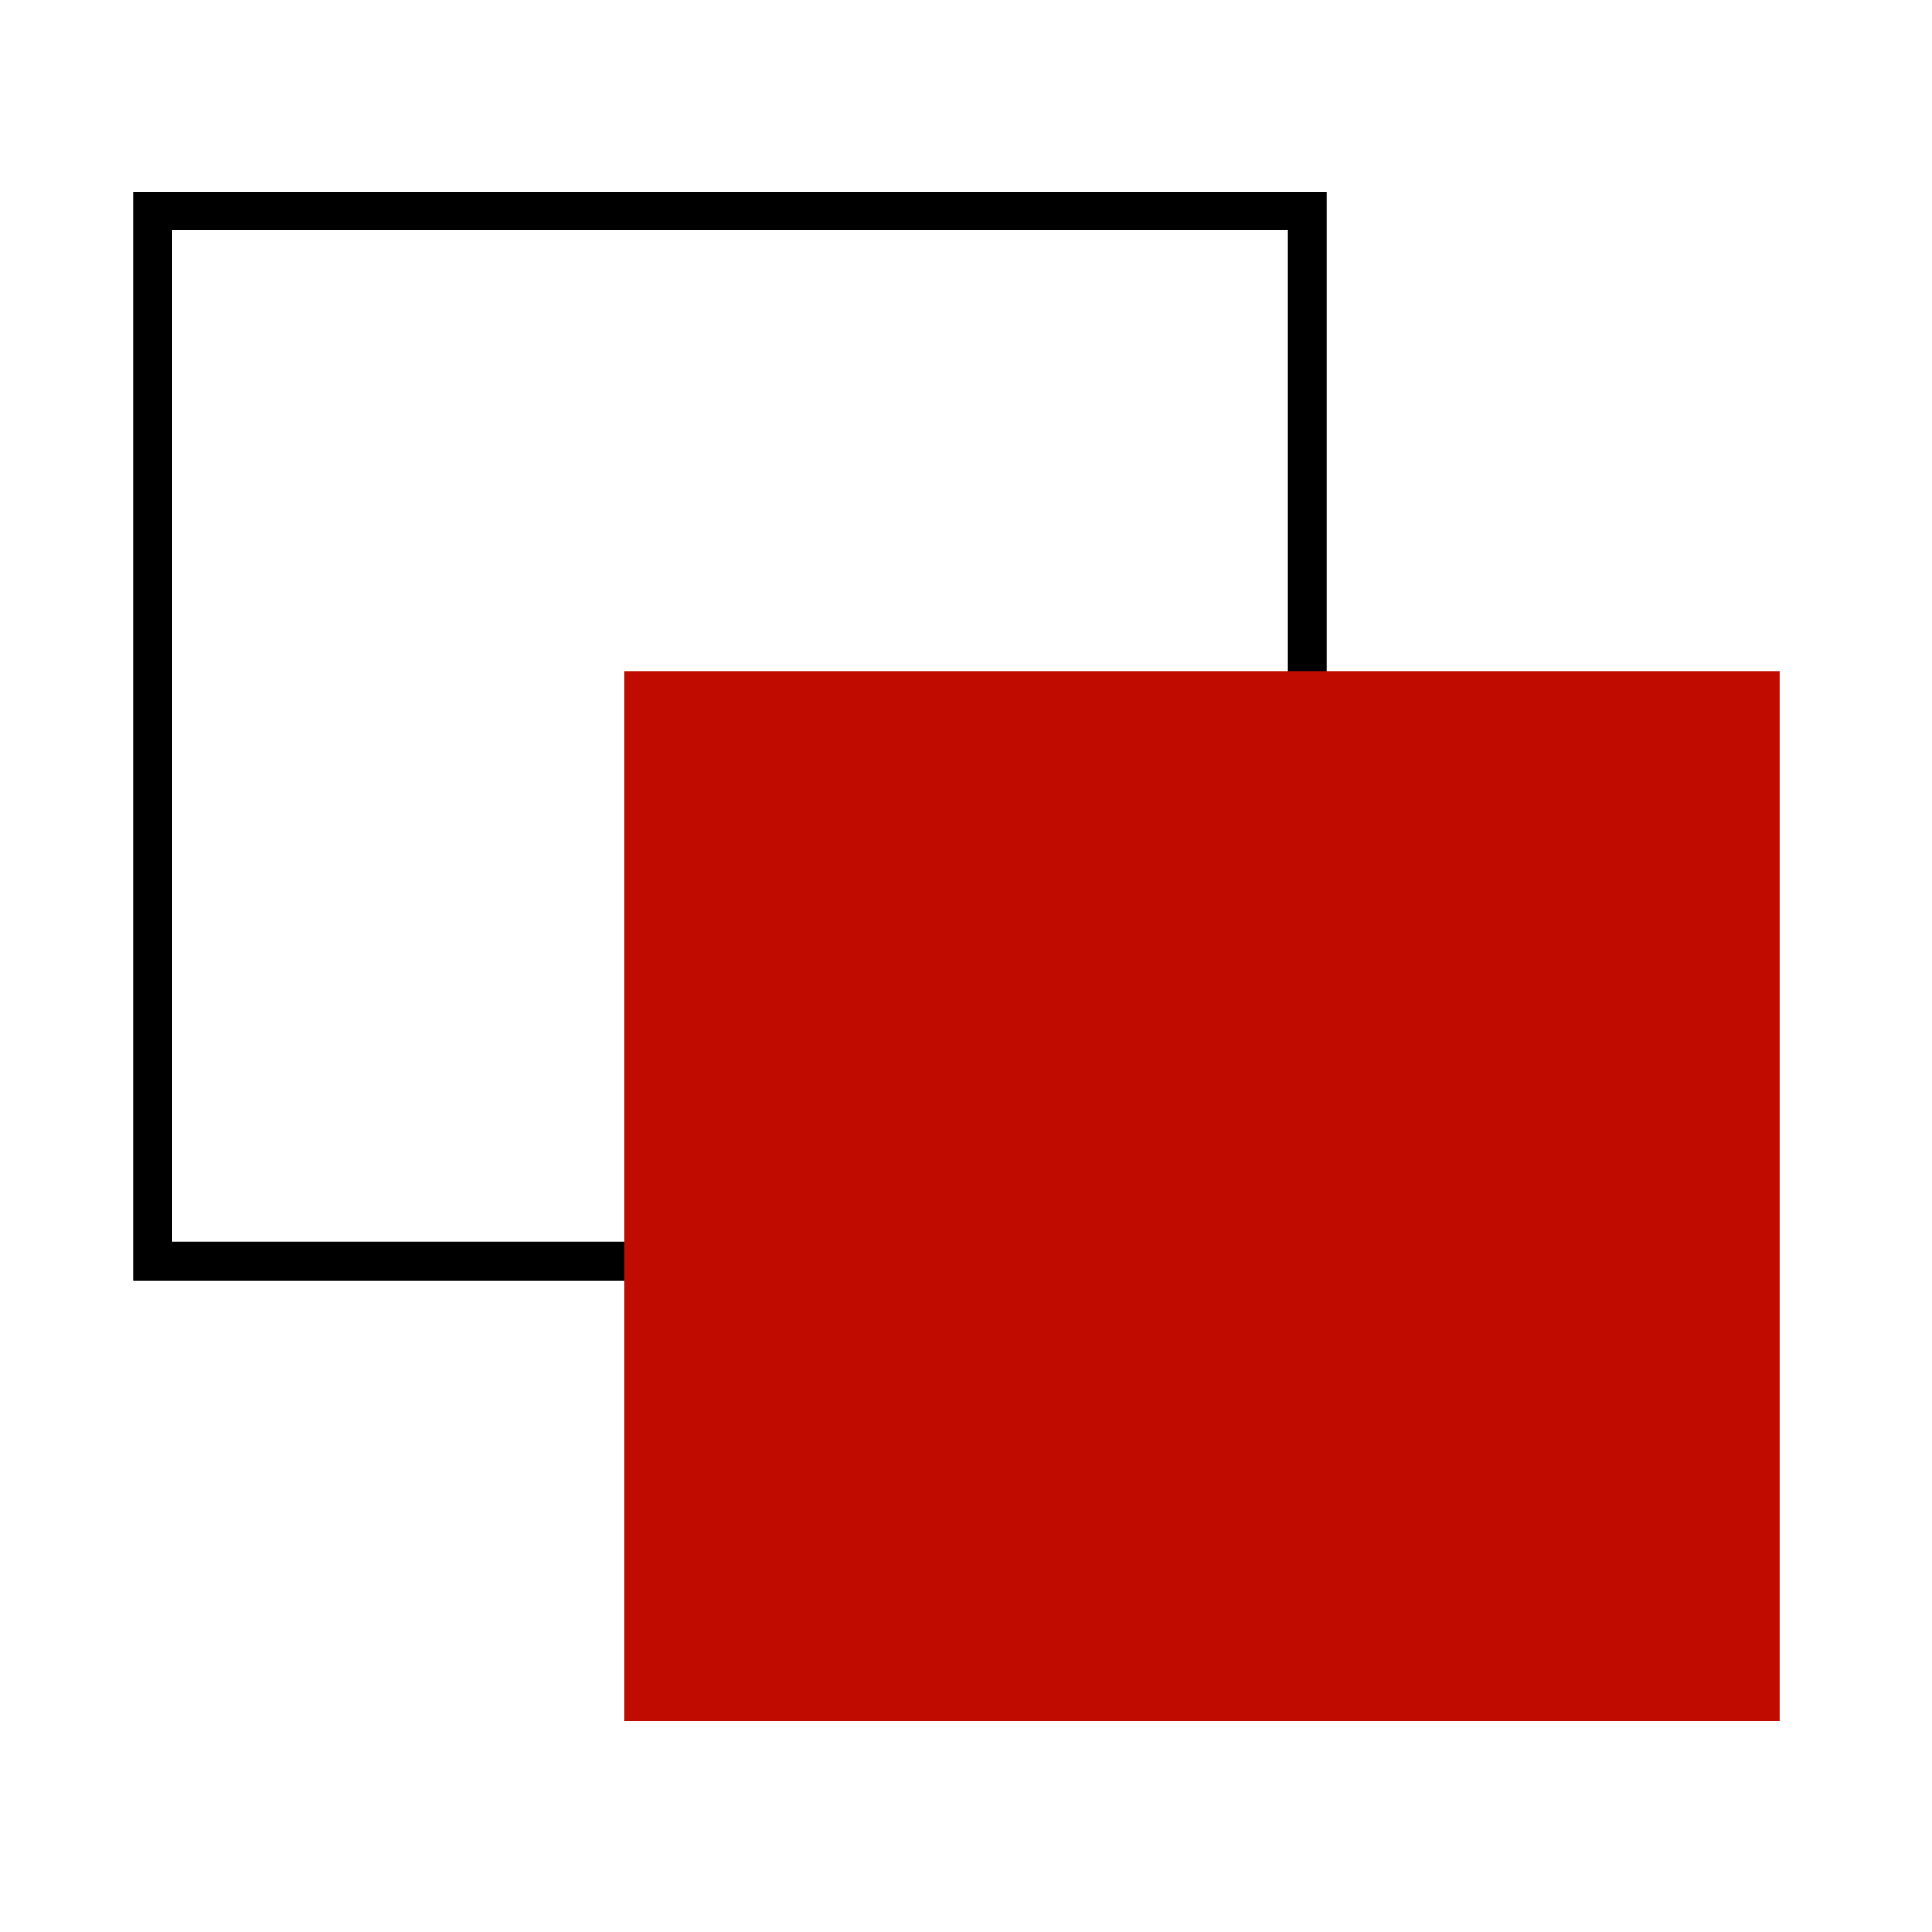
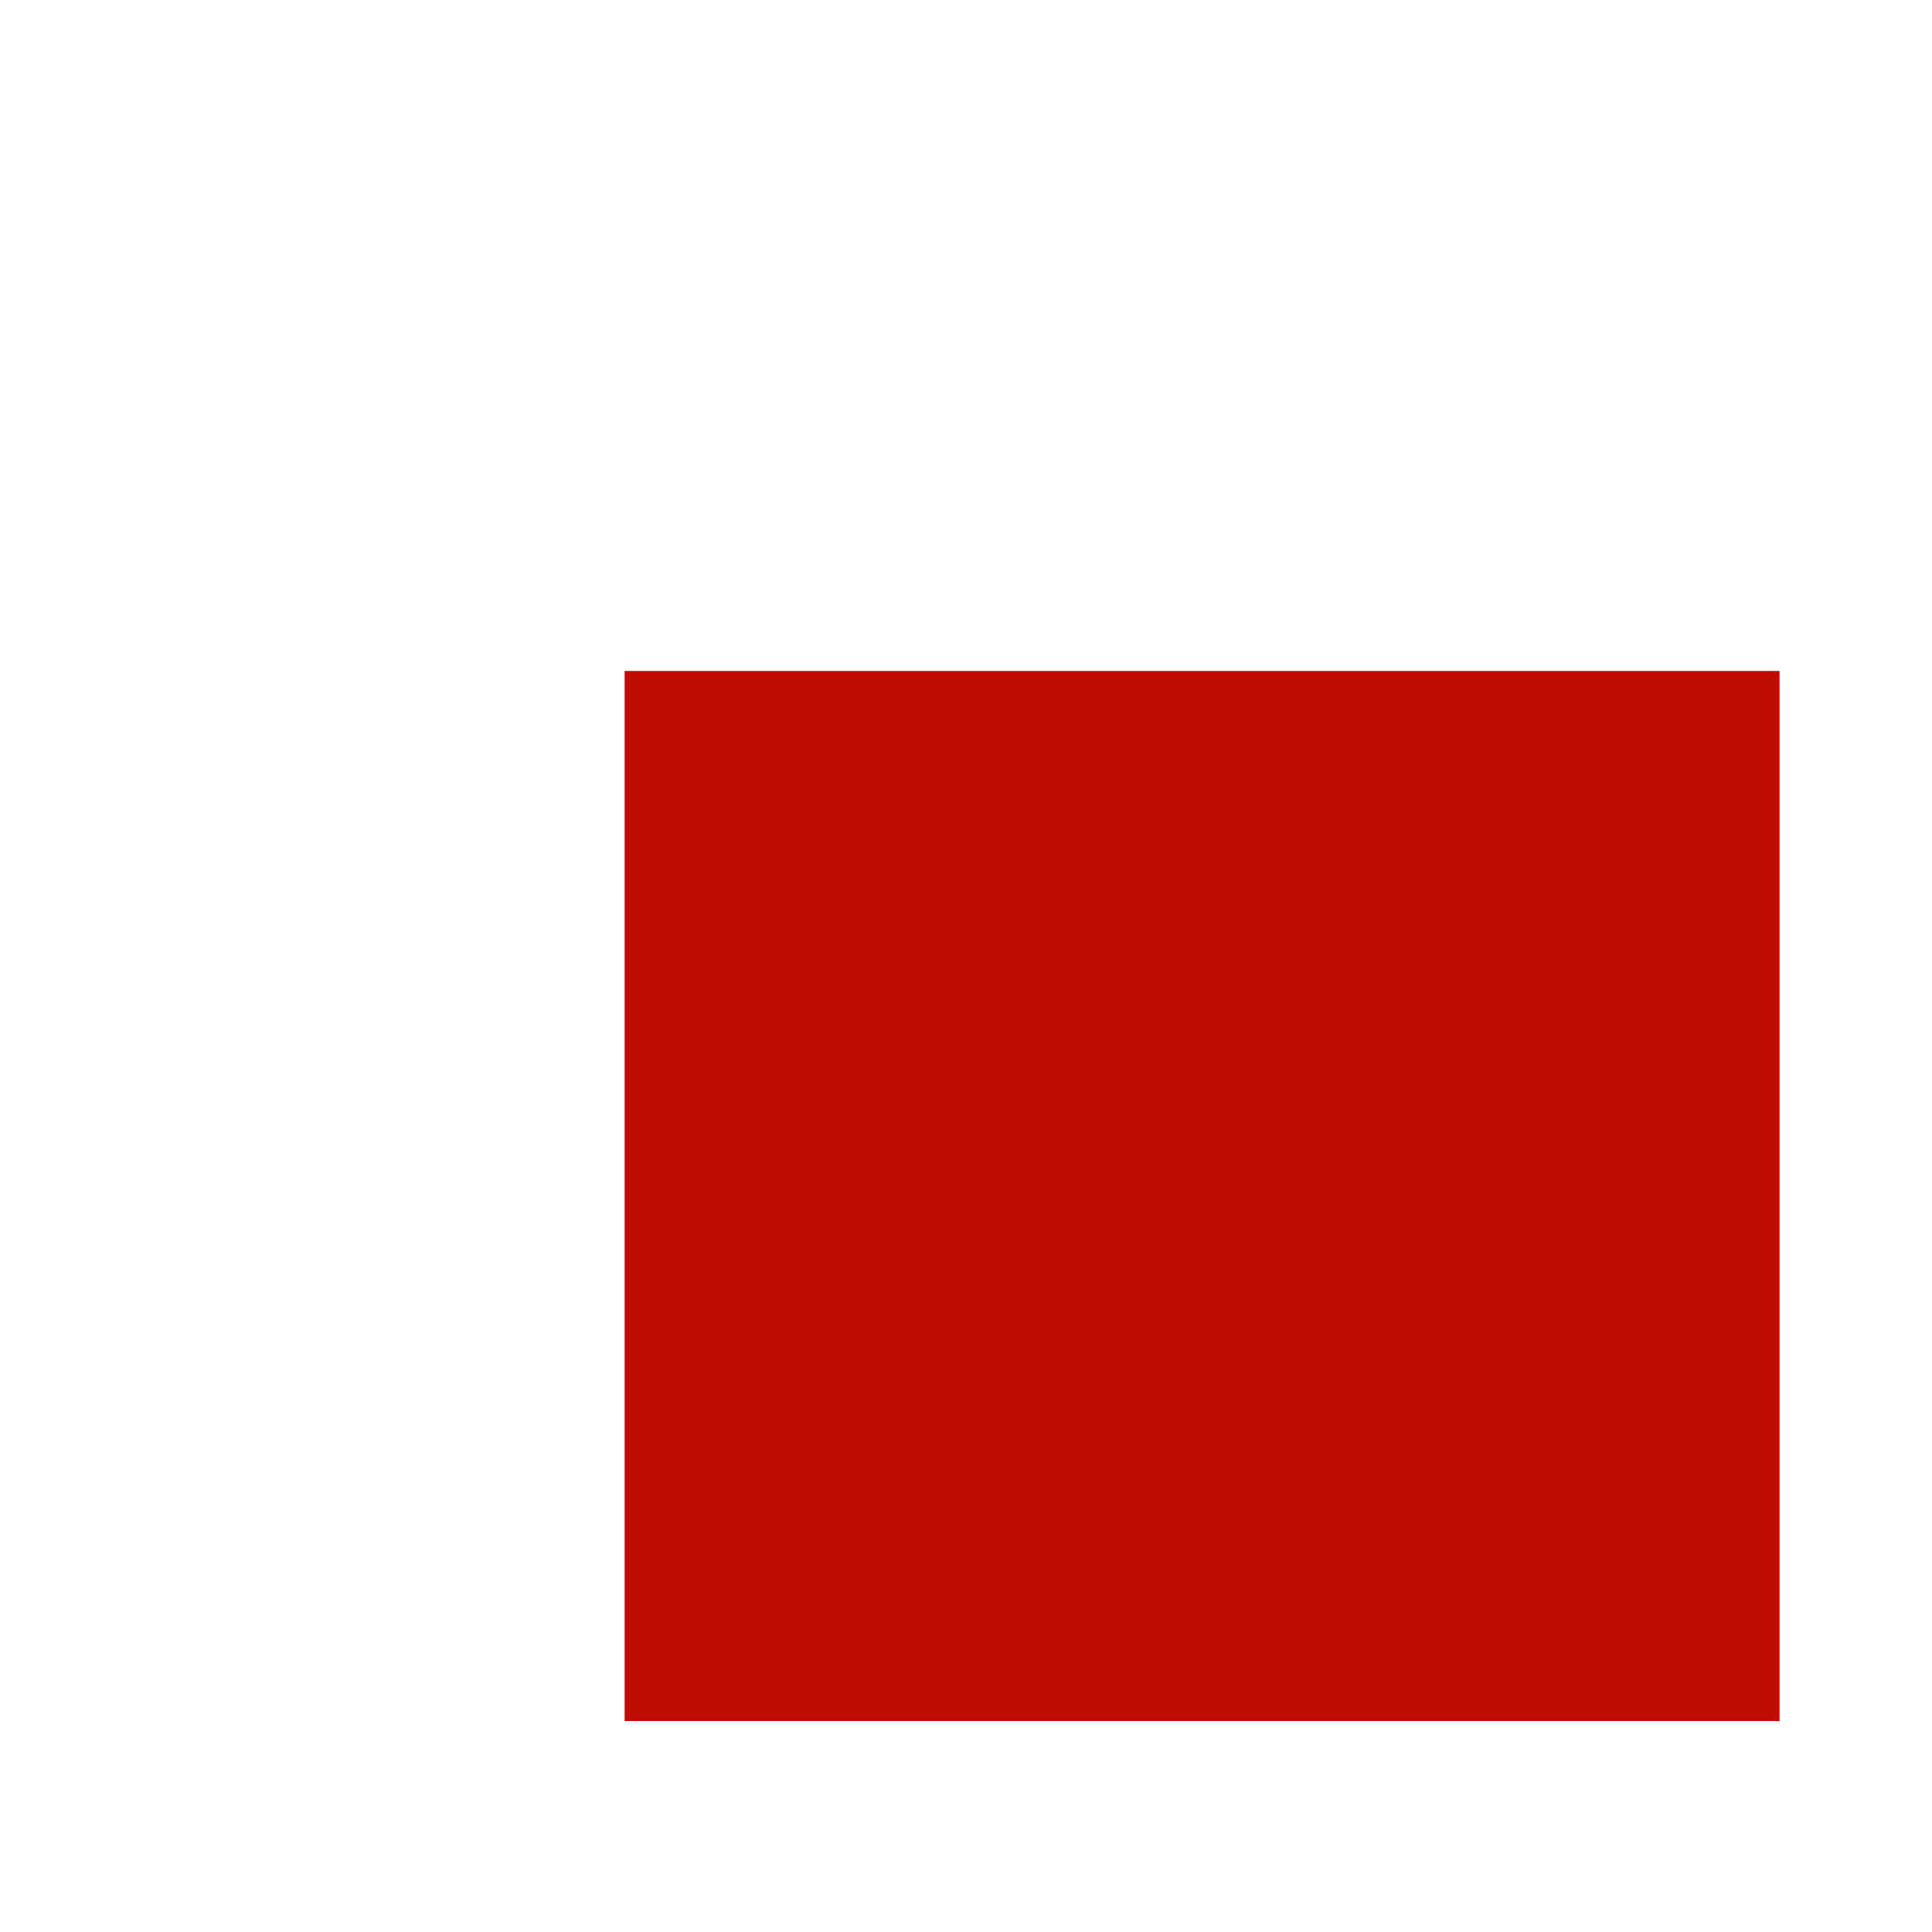
<svg xmlns="http://www.w3.org/2000/svg" id="selective" viewBox="0 0 100 100">
  <defs>
    <style>
      .cls-1 {
        fill: none;
        stroke: #000;
        stroke-miterlimit: 10;
        stroke-width: 2px;
      }

      .cls-2 {
        fill: #c00c00;
        stroke-width: 0px;
      }
    </style>
  </defs>
-   <path class="cls-1" d="m7.89,10.92v54.35h25.55v-29.31h34.23V10.92H7.89Z" />
  <rect class="cls-2" x="32.33" y="34.73" width="59.78" height="54.35" />
</svg>